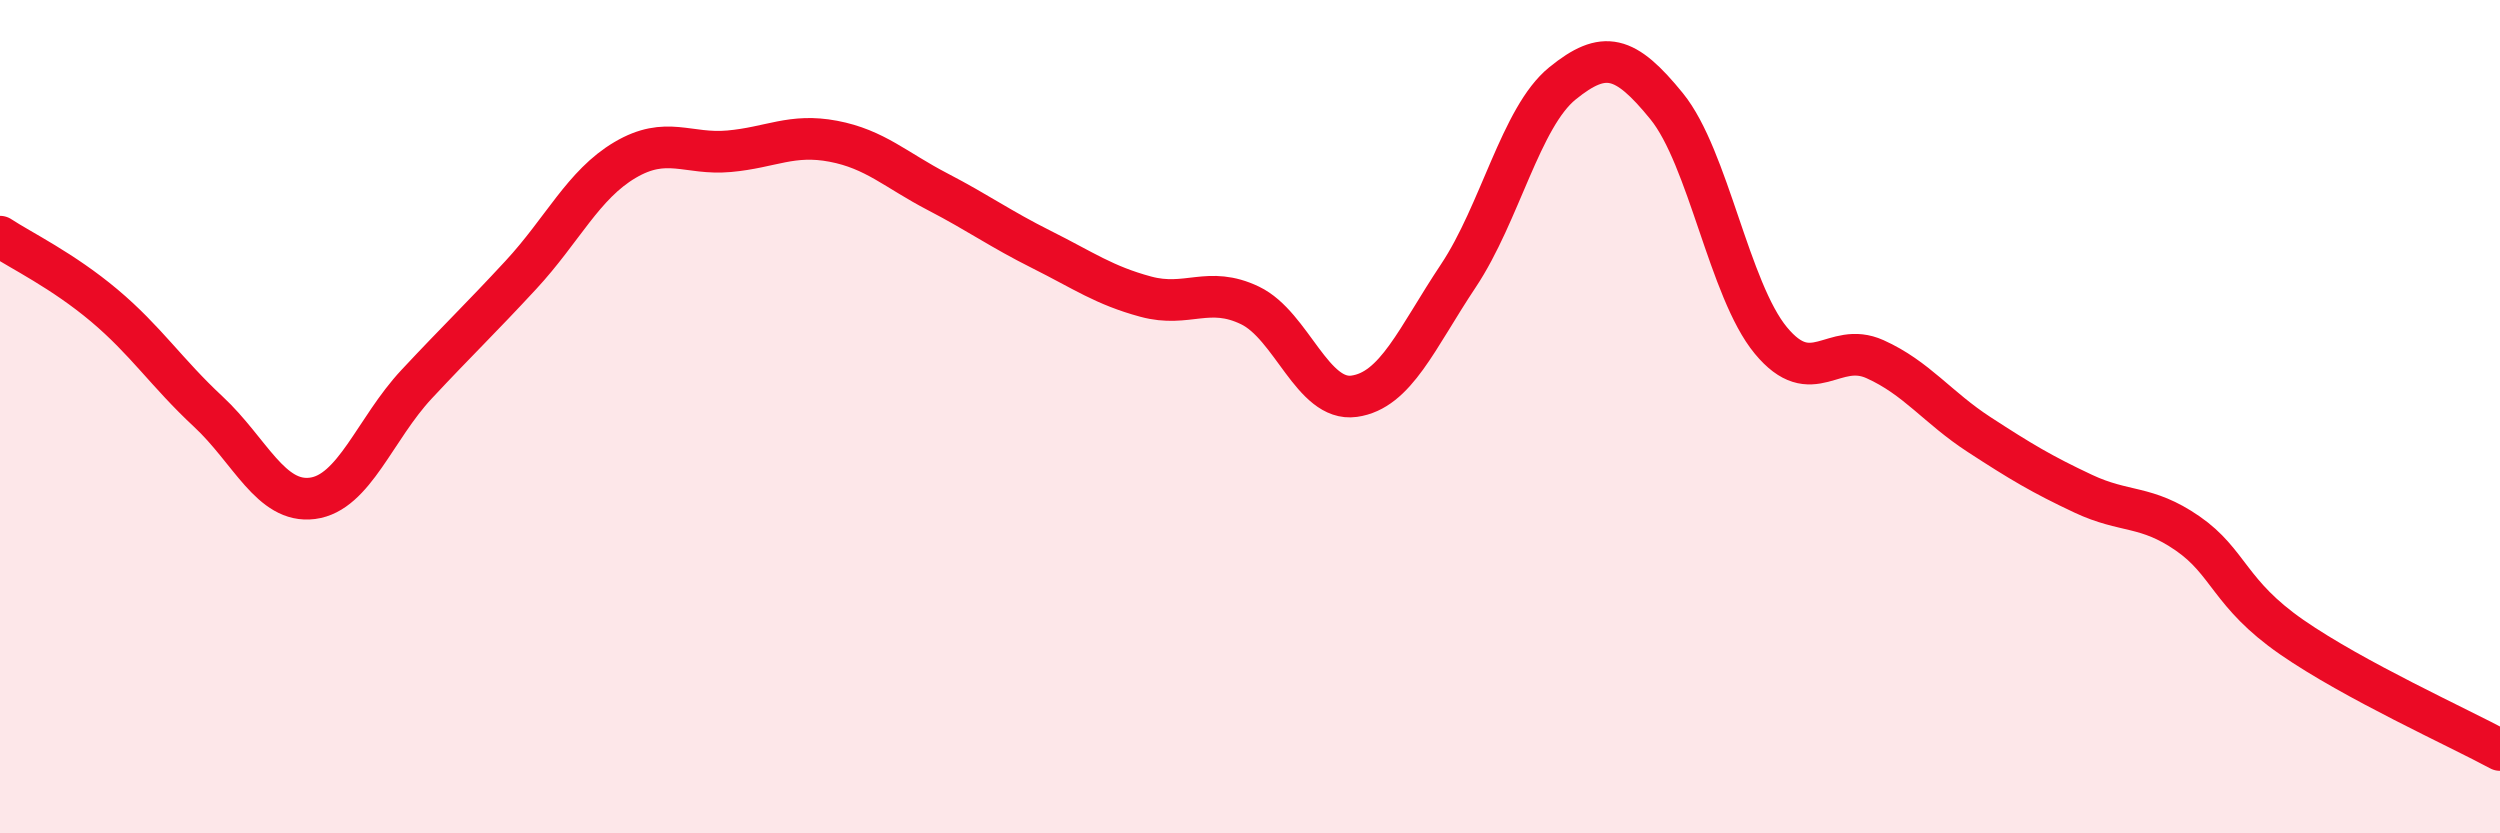
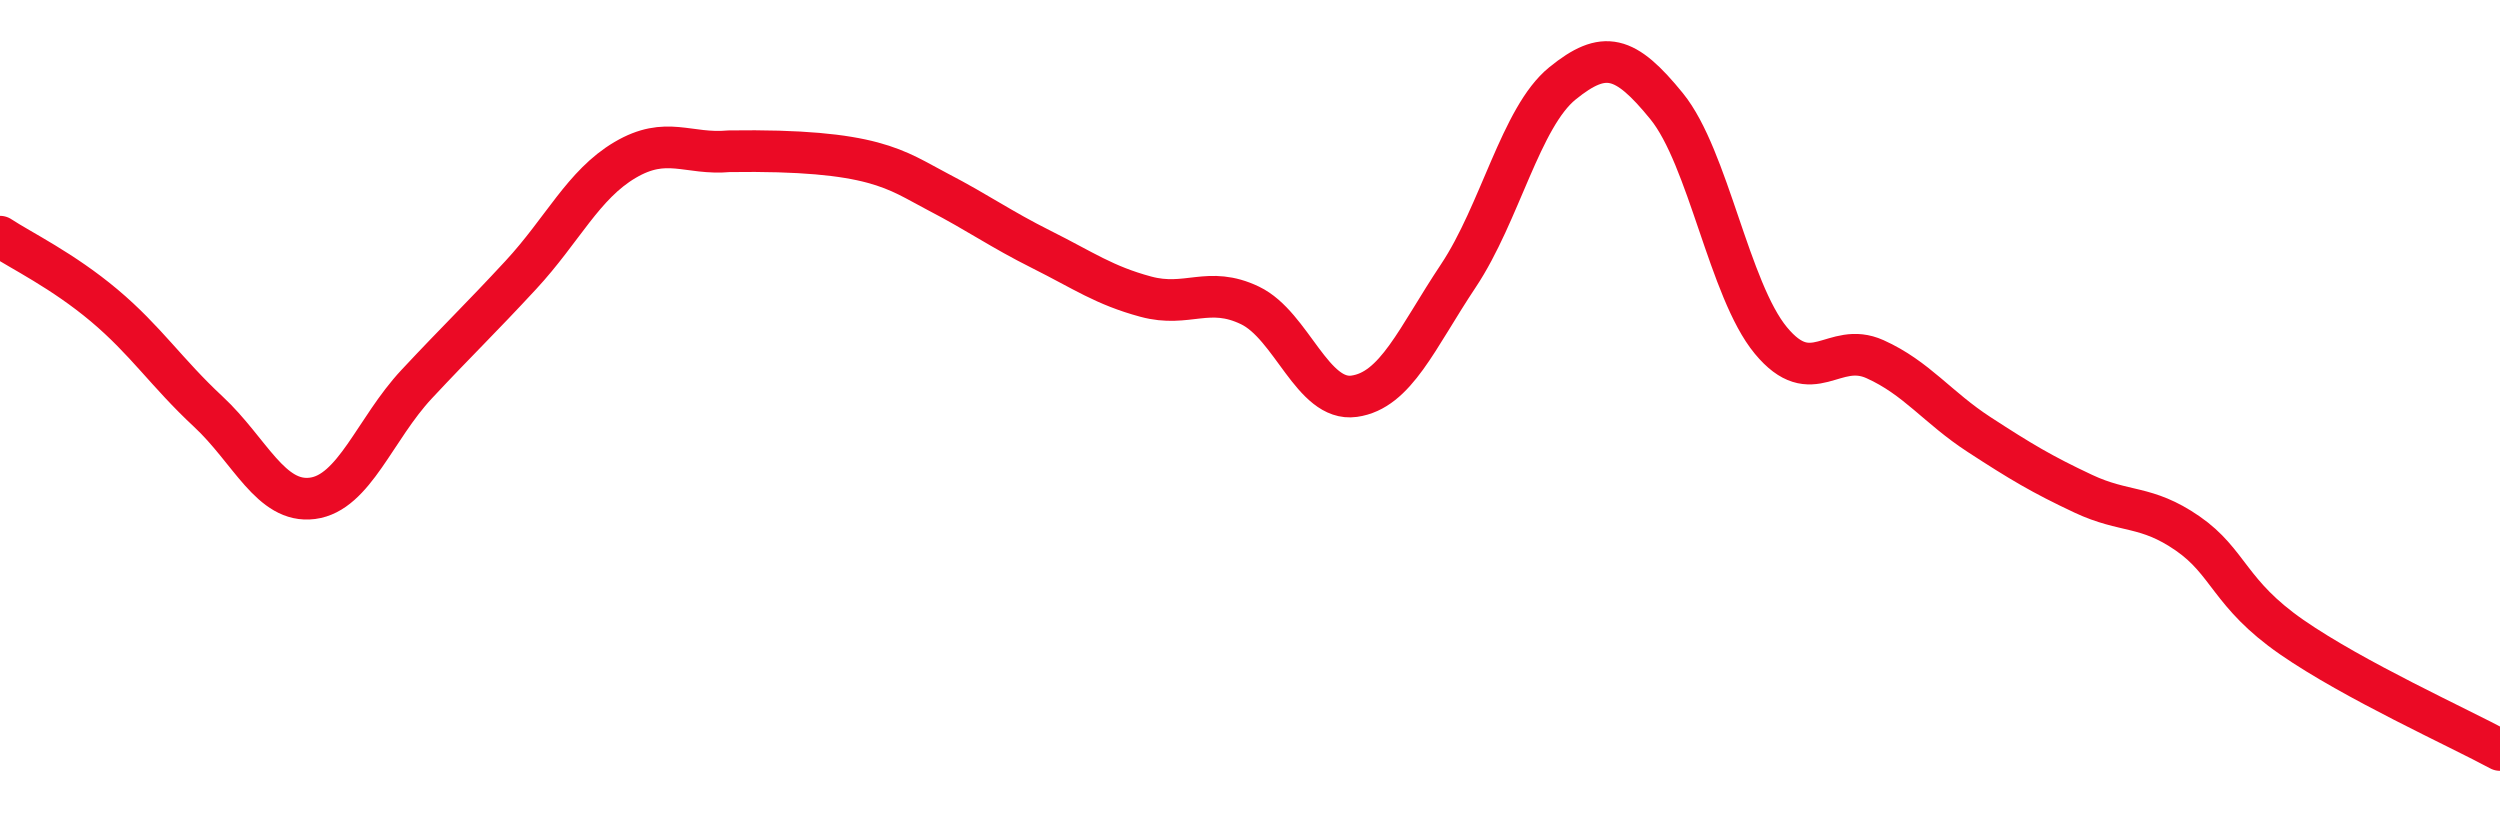
<svg xmlns="http://www.w3.org/2000/svg" width="60" height="20" viewBox="0 0 60 20">
-   <path d="M 0,5.68 C 0.5,6.01 1.5,6.49 2.5,7.33 C 3.5,8.17 4,8.95 5,9.88 C 6,10.81 6.5,12.09 7.5,11.96 C 8.5,11.83 9,10.29 10,9.22 C 11,8.15 11.5,7.68 12.5,6.6 C 13.5,5.52 14,4.43 15,3.84 C 16,3.25 16.5,3.72 17.5,3.63 C 18.5,3.54 19,3.2 20,3.39 C 21,3.58 21.5,4.08 22.5,4.6 C 23.5,5.12 24,5.49 25,5.99 C 26,6.49 26.5,6.85 27.5,7.12 C 28.5,7.39 29,6.85 30,7.33 C 31,7.81 31.5,9.65 32.5,9.51 C 33.5,9.37 34,8.12 35,6.62 C 36,5.12 36.5,2.81 37.5,2 C 38.5,1.19 39,1.32 40,2.55 C 41,3.78 41.5,6.96 42.5,8.17 C 43.5,9.38 44,8.17 45,8.62 C 46,9.07 46.5,9.78 47.5,10.43 C 48.5,11.08 49,11.38 50,11.85 C 51,12.32 51.5,12.11 52.5,12.8 C 53.5,13.49 53.5,14.25 55,15.29 C 56.5,16.33 59,17.46 60,18L60 20L0 20Z" fill="#EB0A25" opacity="0.1" stroke-linecap="round" stroke-linejoin="round" />
-   <path d="M 0,5.68 C 0.5,6.01 1.5,6.49 2.5,7.33 C 3.5,8.17 4,8.95 5,9.88 C 6,10.81 6.5,12.09 7.5,11.96 C 8.5,11.83 9,10.29 10,9.22 C 11,8.15 11.5,7.68 12.5,6.6 C 13.5,5.52 14,4.43 15,3.84 C 16,3.25 16.5,3.72 17.5,3.63 C 18.5,3.54 19,3.2 20,3.39 C 21,3.58 21.5,4.08 22.5,4.6 C 23.5,5.12 24,5.49 25,5.99 C 26,6.49 26.5,6.85 27.5,7.12 C 28.5,7.39 29,6.85 30,7.33 C 31,7.81 31.5,9.65 32.5,9.51 C 33.5,9.37 34,8.12 35,6.62 C 36,5.12 36.5,2.81 37.5,2 C 38.5,1.19 39,1.32 40,2.55 C 41,3.78 41.5,6.96 42.5,8.17 C 43.5,9.38 44,8.17 45,8.62 C 46,9.07 46.5,9.78 47.5,10.43 C 48.5,11.08 49,11.38 50,11.85 C 51,12.32 51.5,12.11 52.5,12.8 C 53.5,13.49 53.5,14.25 55,15.29 C 56.5,16.33 59,17.46 60,18" stroke="#EB0A25" stroke-width="1" fill="none" stroke-linecap="round" stroke-linejoin="round" />
+   <path d="M 0,5.68 C 0.5,6.01 1.5,6.49 2.5,7.33 C 3.5,8.17 4,8.95 5,9.88 C 6,10.81 6.5,12.09 7.5,11.96 C 8.5,11.83 9,10.29 10,9.22 C 11,8.15 11.5,7.68 12.5,6.6 C 13.5,5.52 14,4.43 15,3.84 C 16,3.25 16.5,3.72 17.5,3.63 C 21,3.58 21.5,4.08 22.5,4.6 C 23.5,5.12 24,5.49 25,5.99 C 26,6.49 26.5,6.85 27.5,7.12 C 28.5,7.39 29,6.85 30,7.33 C 31,7.81 31.5,9.65 32.5,9.51 C 33.5,9.37 34,8.12 35,6.62 C 36,5.12 36.5,2.81 37.5,2 C 38.5,1.19 39,1.32 40,2.55 C 41,3.78 41.5,6.96 42.5,8.17 C 43.5,9.38 44,8.17 45,8.62 C 46,9.07 46.5,9.78 47.5,10.43 C 48.5,11.08 49,11.38 50,11.85 C 51,12.32 51.5,12.11 52.5,12.8 C 53.5,13.49 53.5,14.25 55,15.29 C 56.5,16.33 59,17.46 60,18" stroke="#EB0A25" stroke-width="1" fill="none" stroke-linecap="round" stroke-linejoin="round" />
</svg>